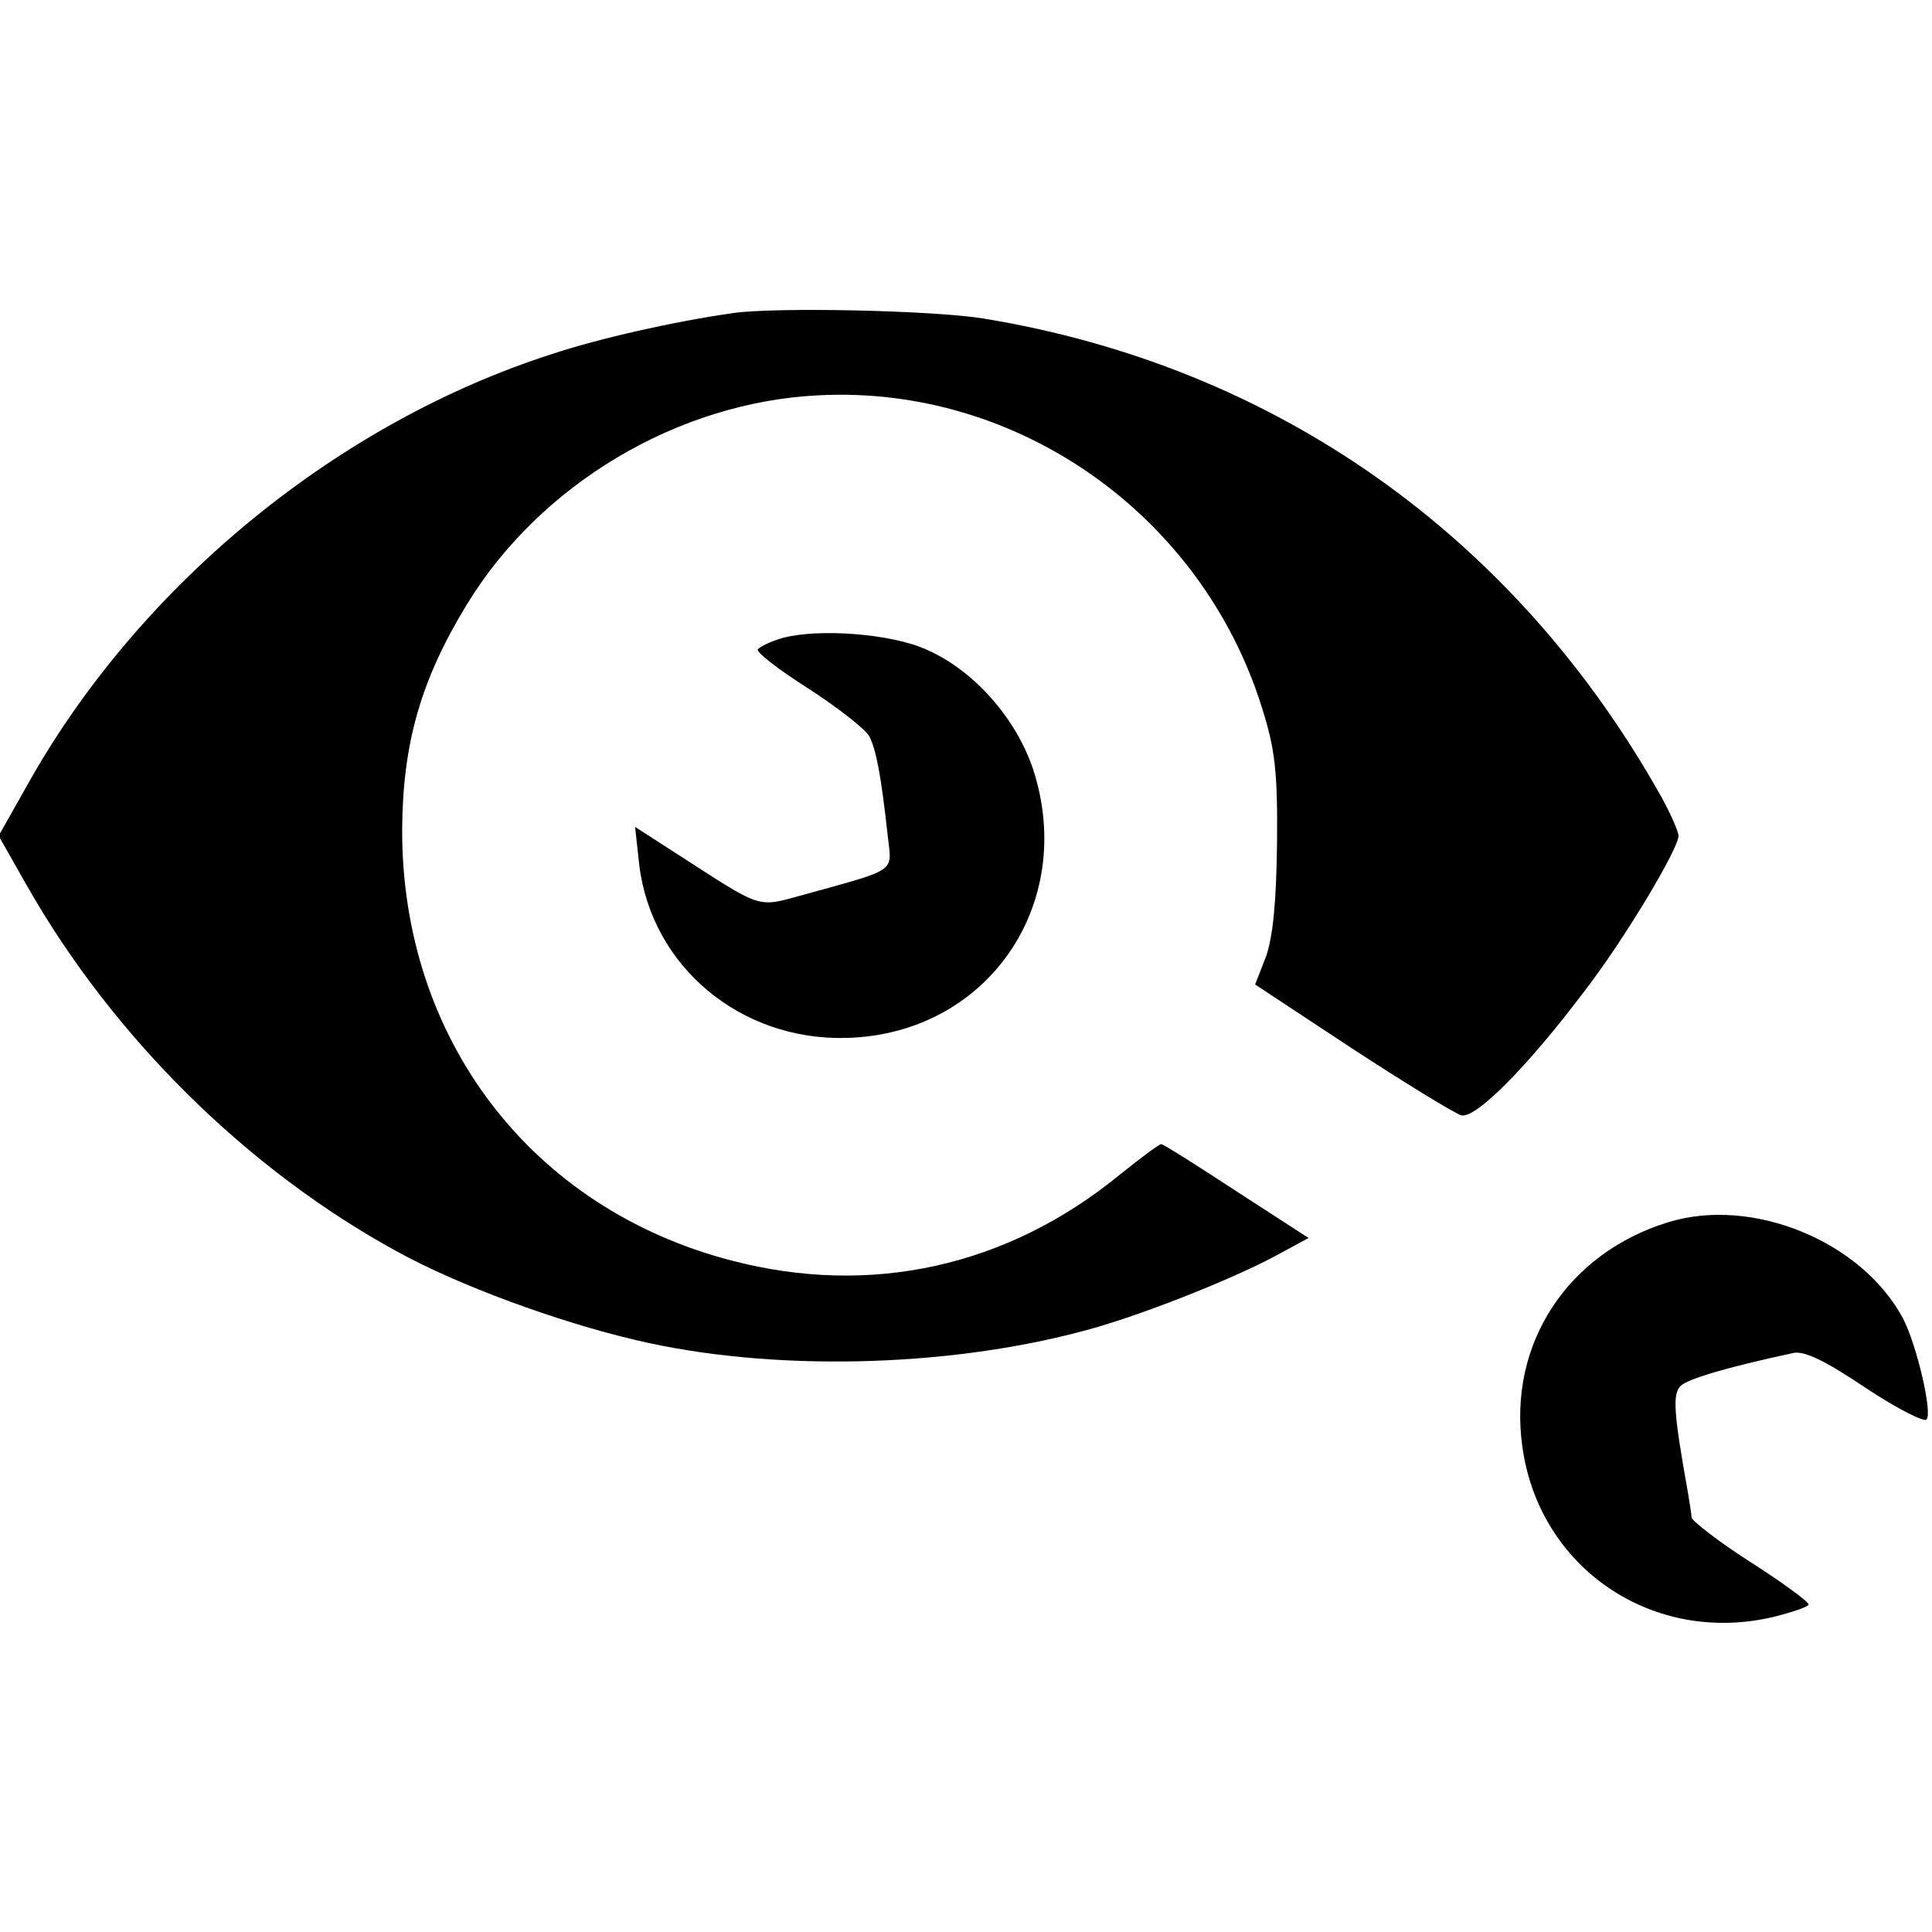
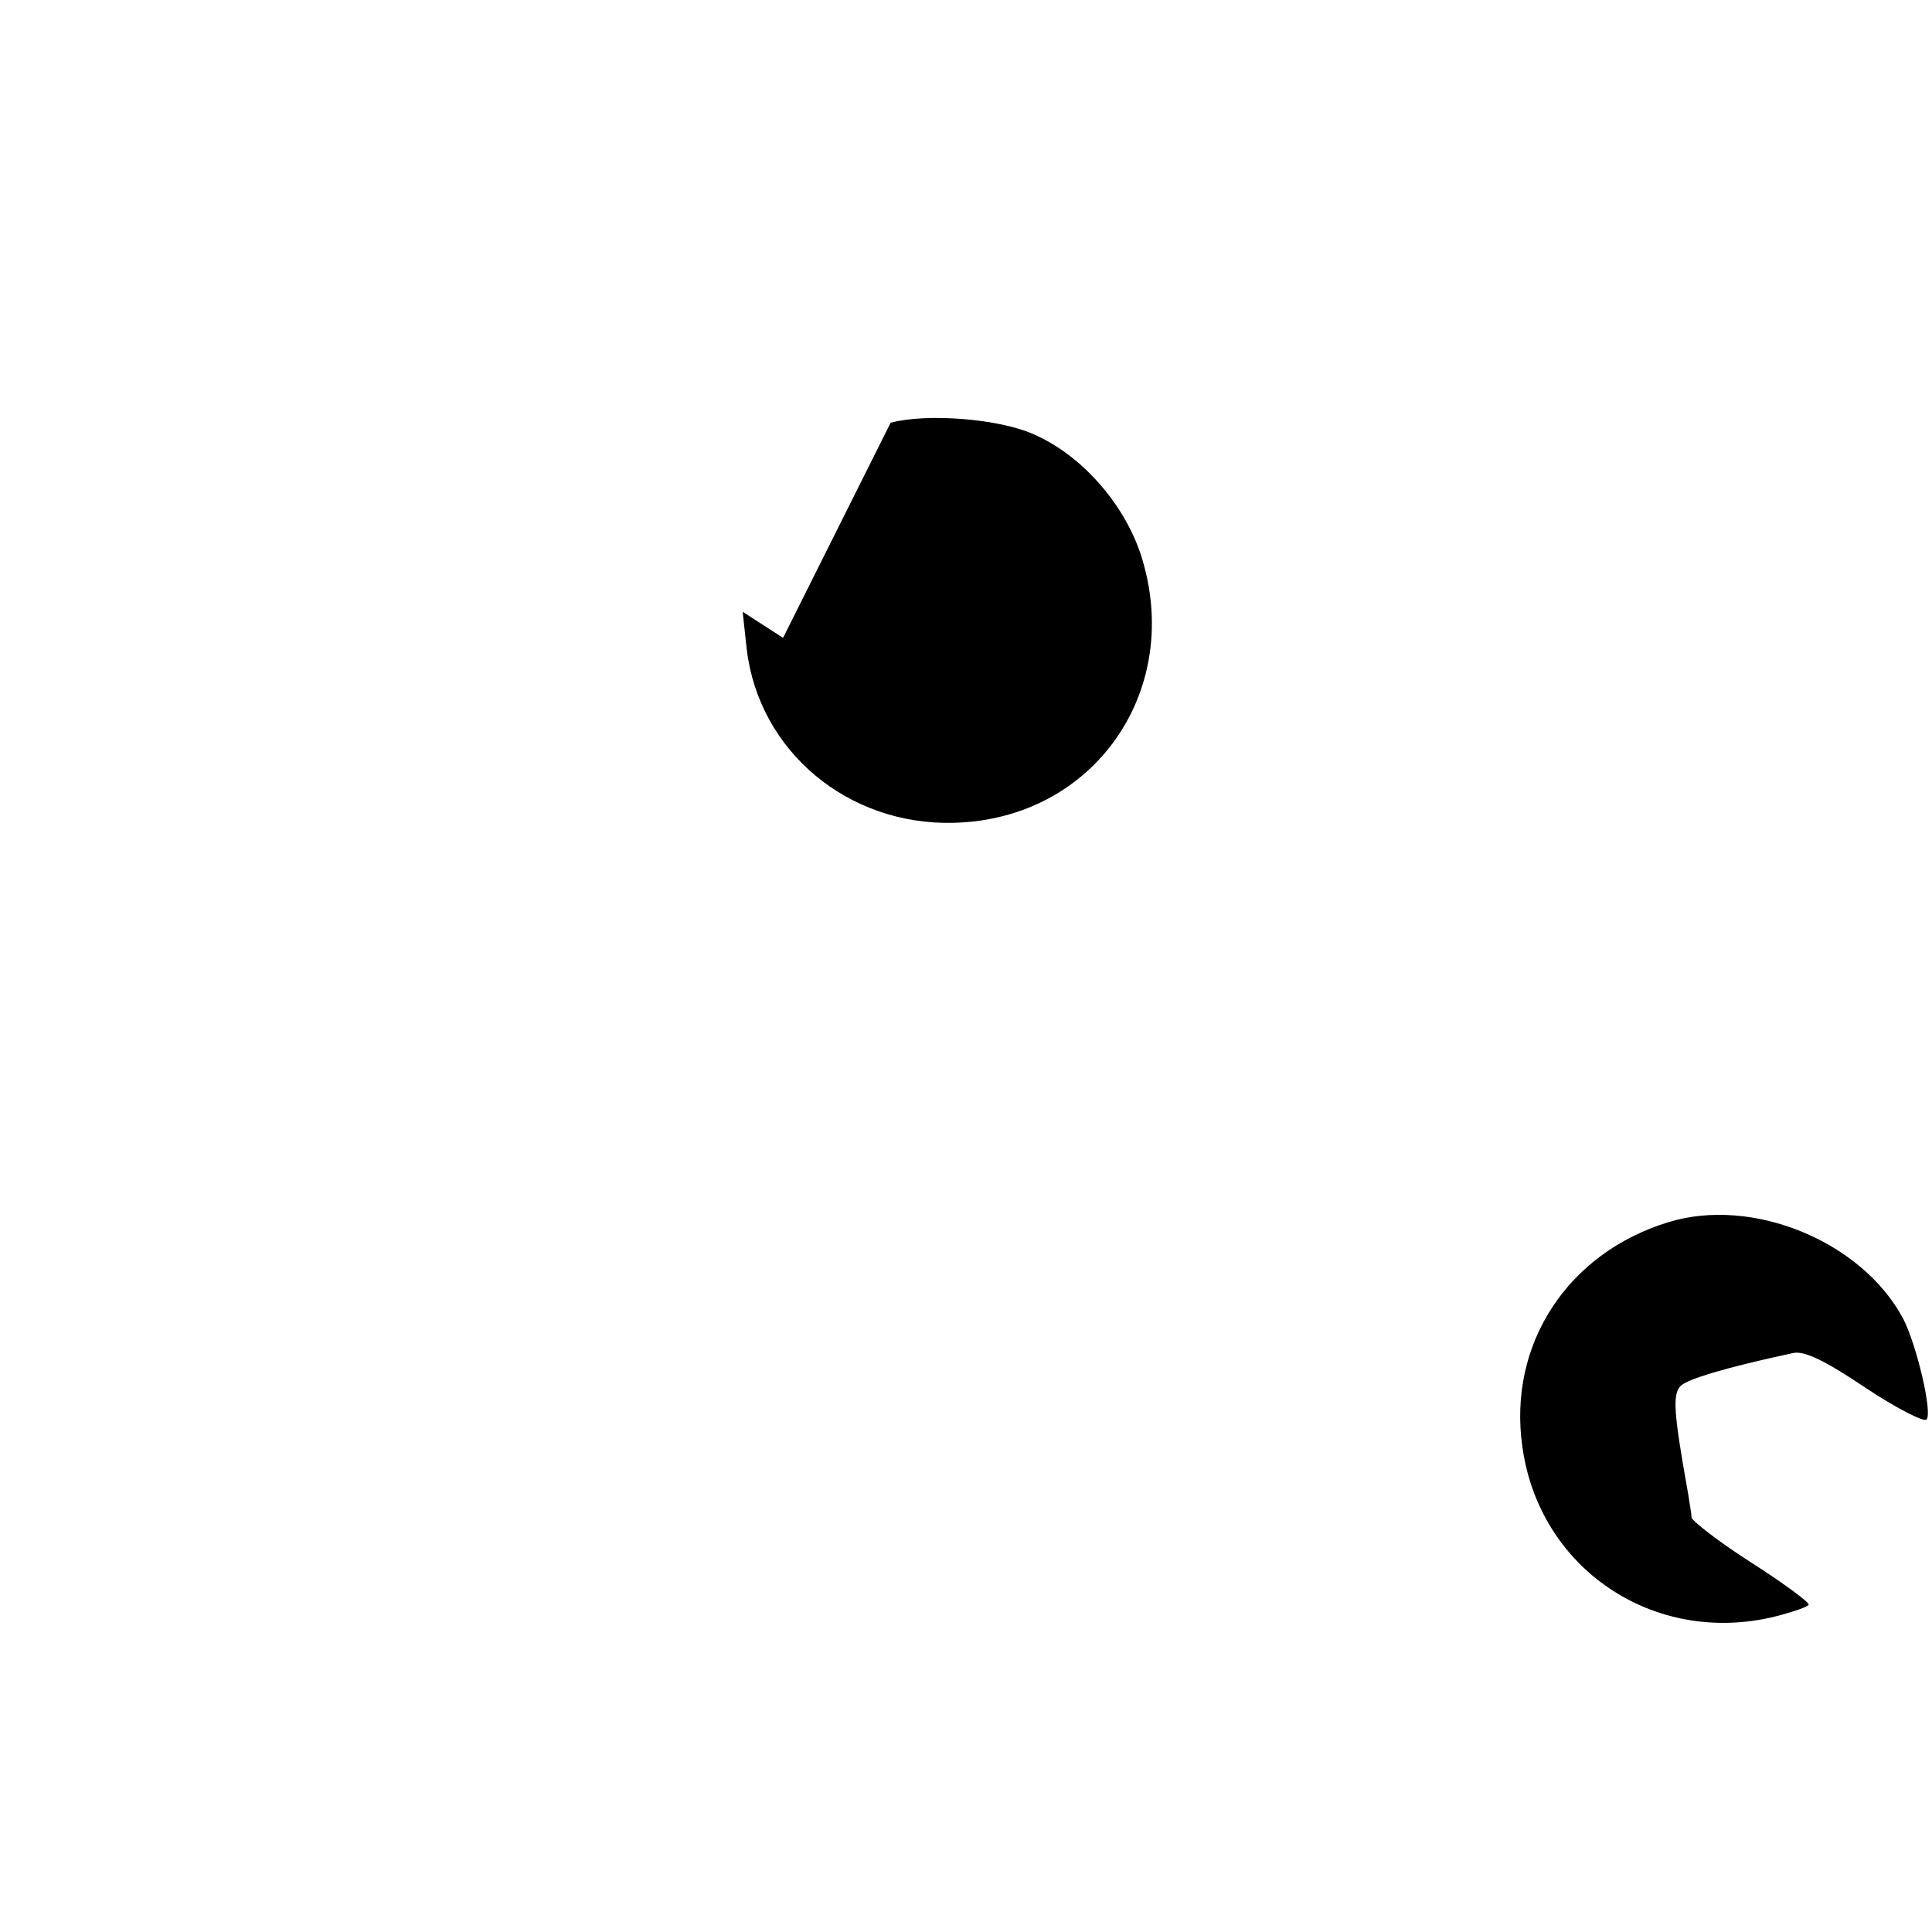
<svg xmlns="http://www.w3.org/2000/svg" version="1.0" width="282pt" height="282pt" viewBox="0 0 282 282" preserveAspectRatio="xMidYMid meet">
  <g transform="translate(0,282) scale(0.1,-0.1)" fill="#000000" stroke="none">
-     <path d="M1070 2363 c-85 -12 -196 -37 -265 -60 -311 -100 -596 -333 -759 -618 l-48 -85 42 -74 c126 -221 322 -414 540 -533 89 -49 233 -102 348 -129 194 -46 450 -41 652 13 78 20 217 75 282 110 l48 26 -105 68 c-58 38 -107 69 -110 69 -3 0 -30 -20 -61 -45 -164 -134 -363 -178 -566 -125 -293 76 -482 324 -481 630 1 125 27 217 94 327 107 176 308 296 514 306 290 15 559 -174 647 -456 19 -60 23 -93 22 -197 -1 -87 -6 -137 -16 -166 l-16 -41 141 -93 c78 -51 150 -95 160 -98 21 -5 96 70 181 183 57 74 136 206 136 225 0 6 -11 31 -24 55 -214 383 -564 630 -990 700 -73 12 -304 17 -366 8z" />
-     <path d="M1143 1889 c-18 -5 -34 -13 -37 -17 -2 -4 31 -30 74 -57 43 -28 83 -59 89 -70 10 -20 17 -56 27 -147 6 -52 14 -46 -123 -84 -70 -19 -58 -22 -187 61 l-59 38 6 -55 c18 -149 148 -257 302 -253 206 5 337 195 273 392 -25 75 -87 145 -156 175 -51 23 -156 31 -209 17z" />
+     <path d="M1143 1889 l-59 38 6 -55 c18 -149 148 -257 302 -253 206 5 337 195 273 392 -25 75 -87 145 -156 175 -51 23 -156 31 -209 17z" />
    <path d="M2435 1036 c-147 -45 -234 -178 -213 -327 24 -178 191 -291 367 -249 28 7 51 15 51 18 0 4 -38 32 -85 62 -47 30 -85 60 -86 65 0 6 -3 21 -5 35 -21 117 -23 145 -11 157 10 10 66 27 164 48 16 4 47 -11 105 -50 45 -30 86 -51 90 -47 9 9 -14 108 -34 147 -60 113 -220 179 -343 141z" />
  </g>
</svg>